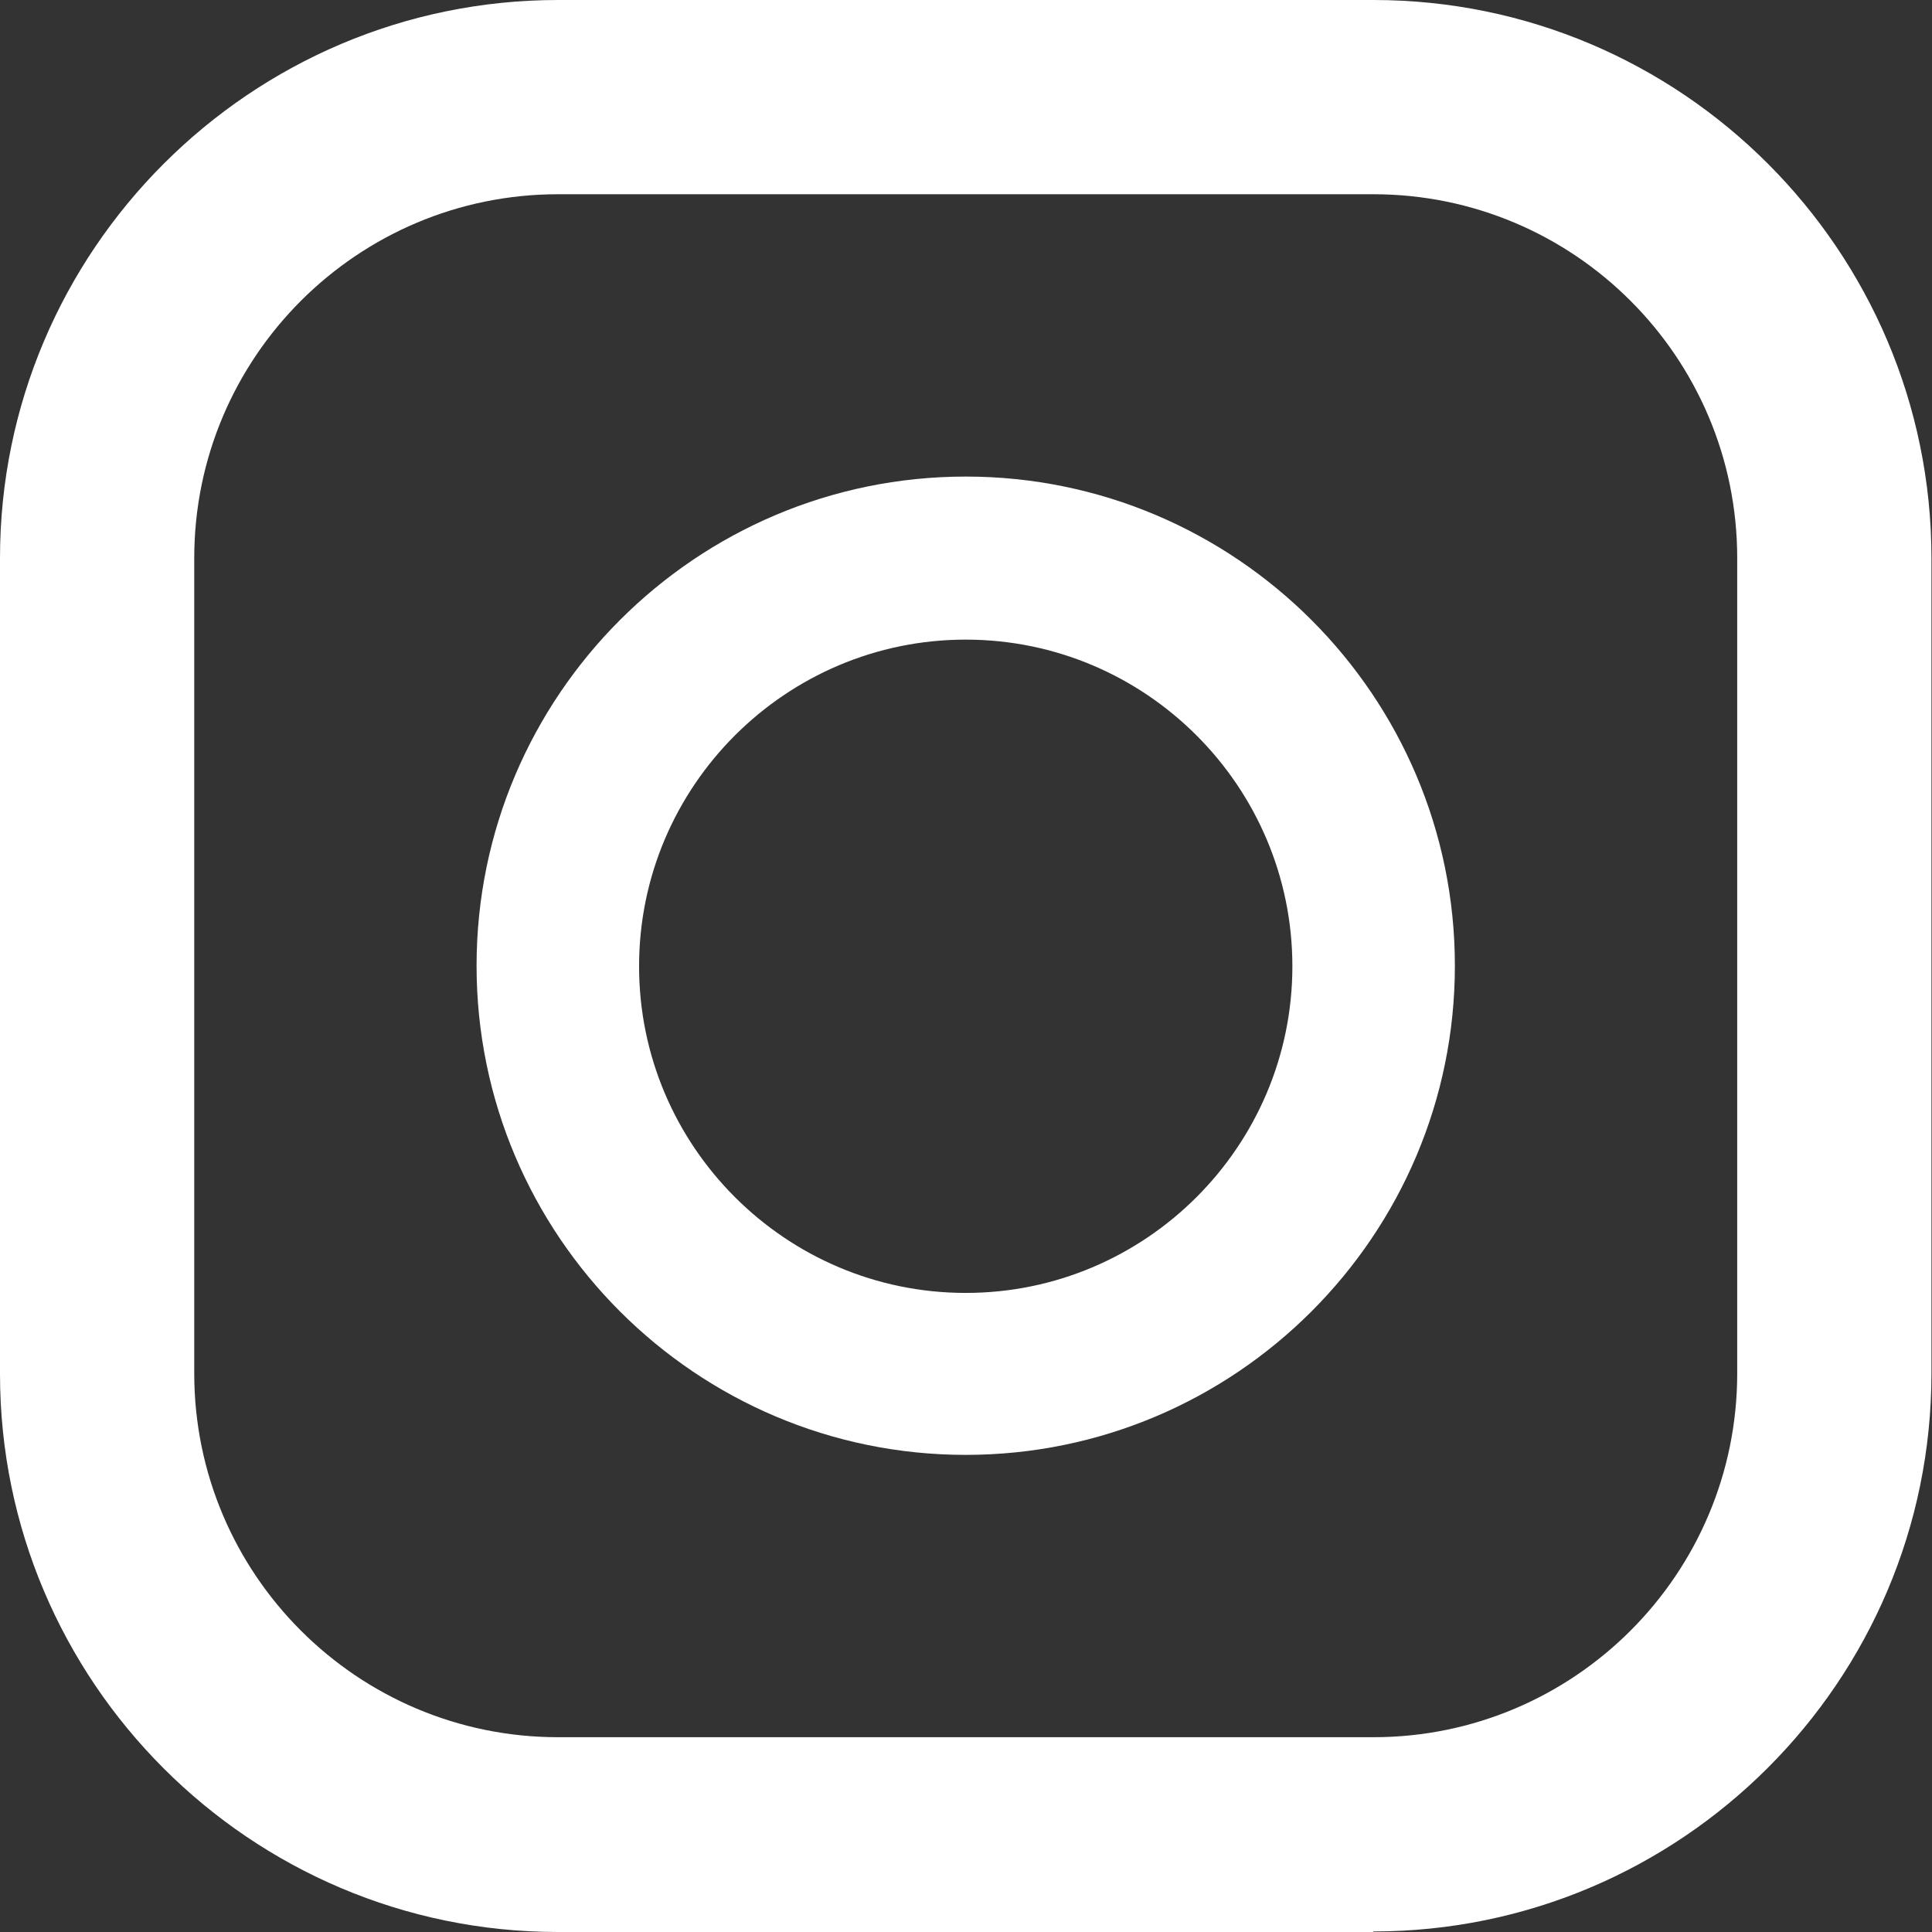
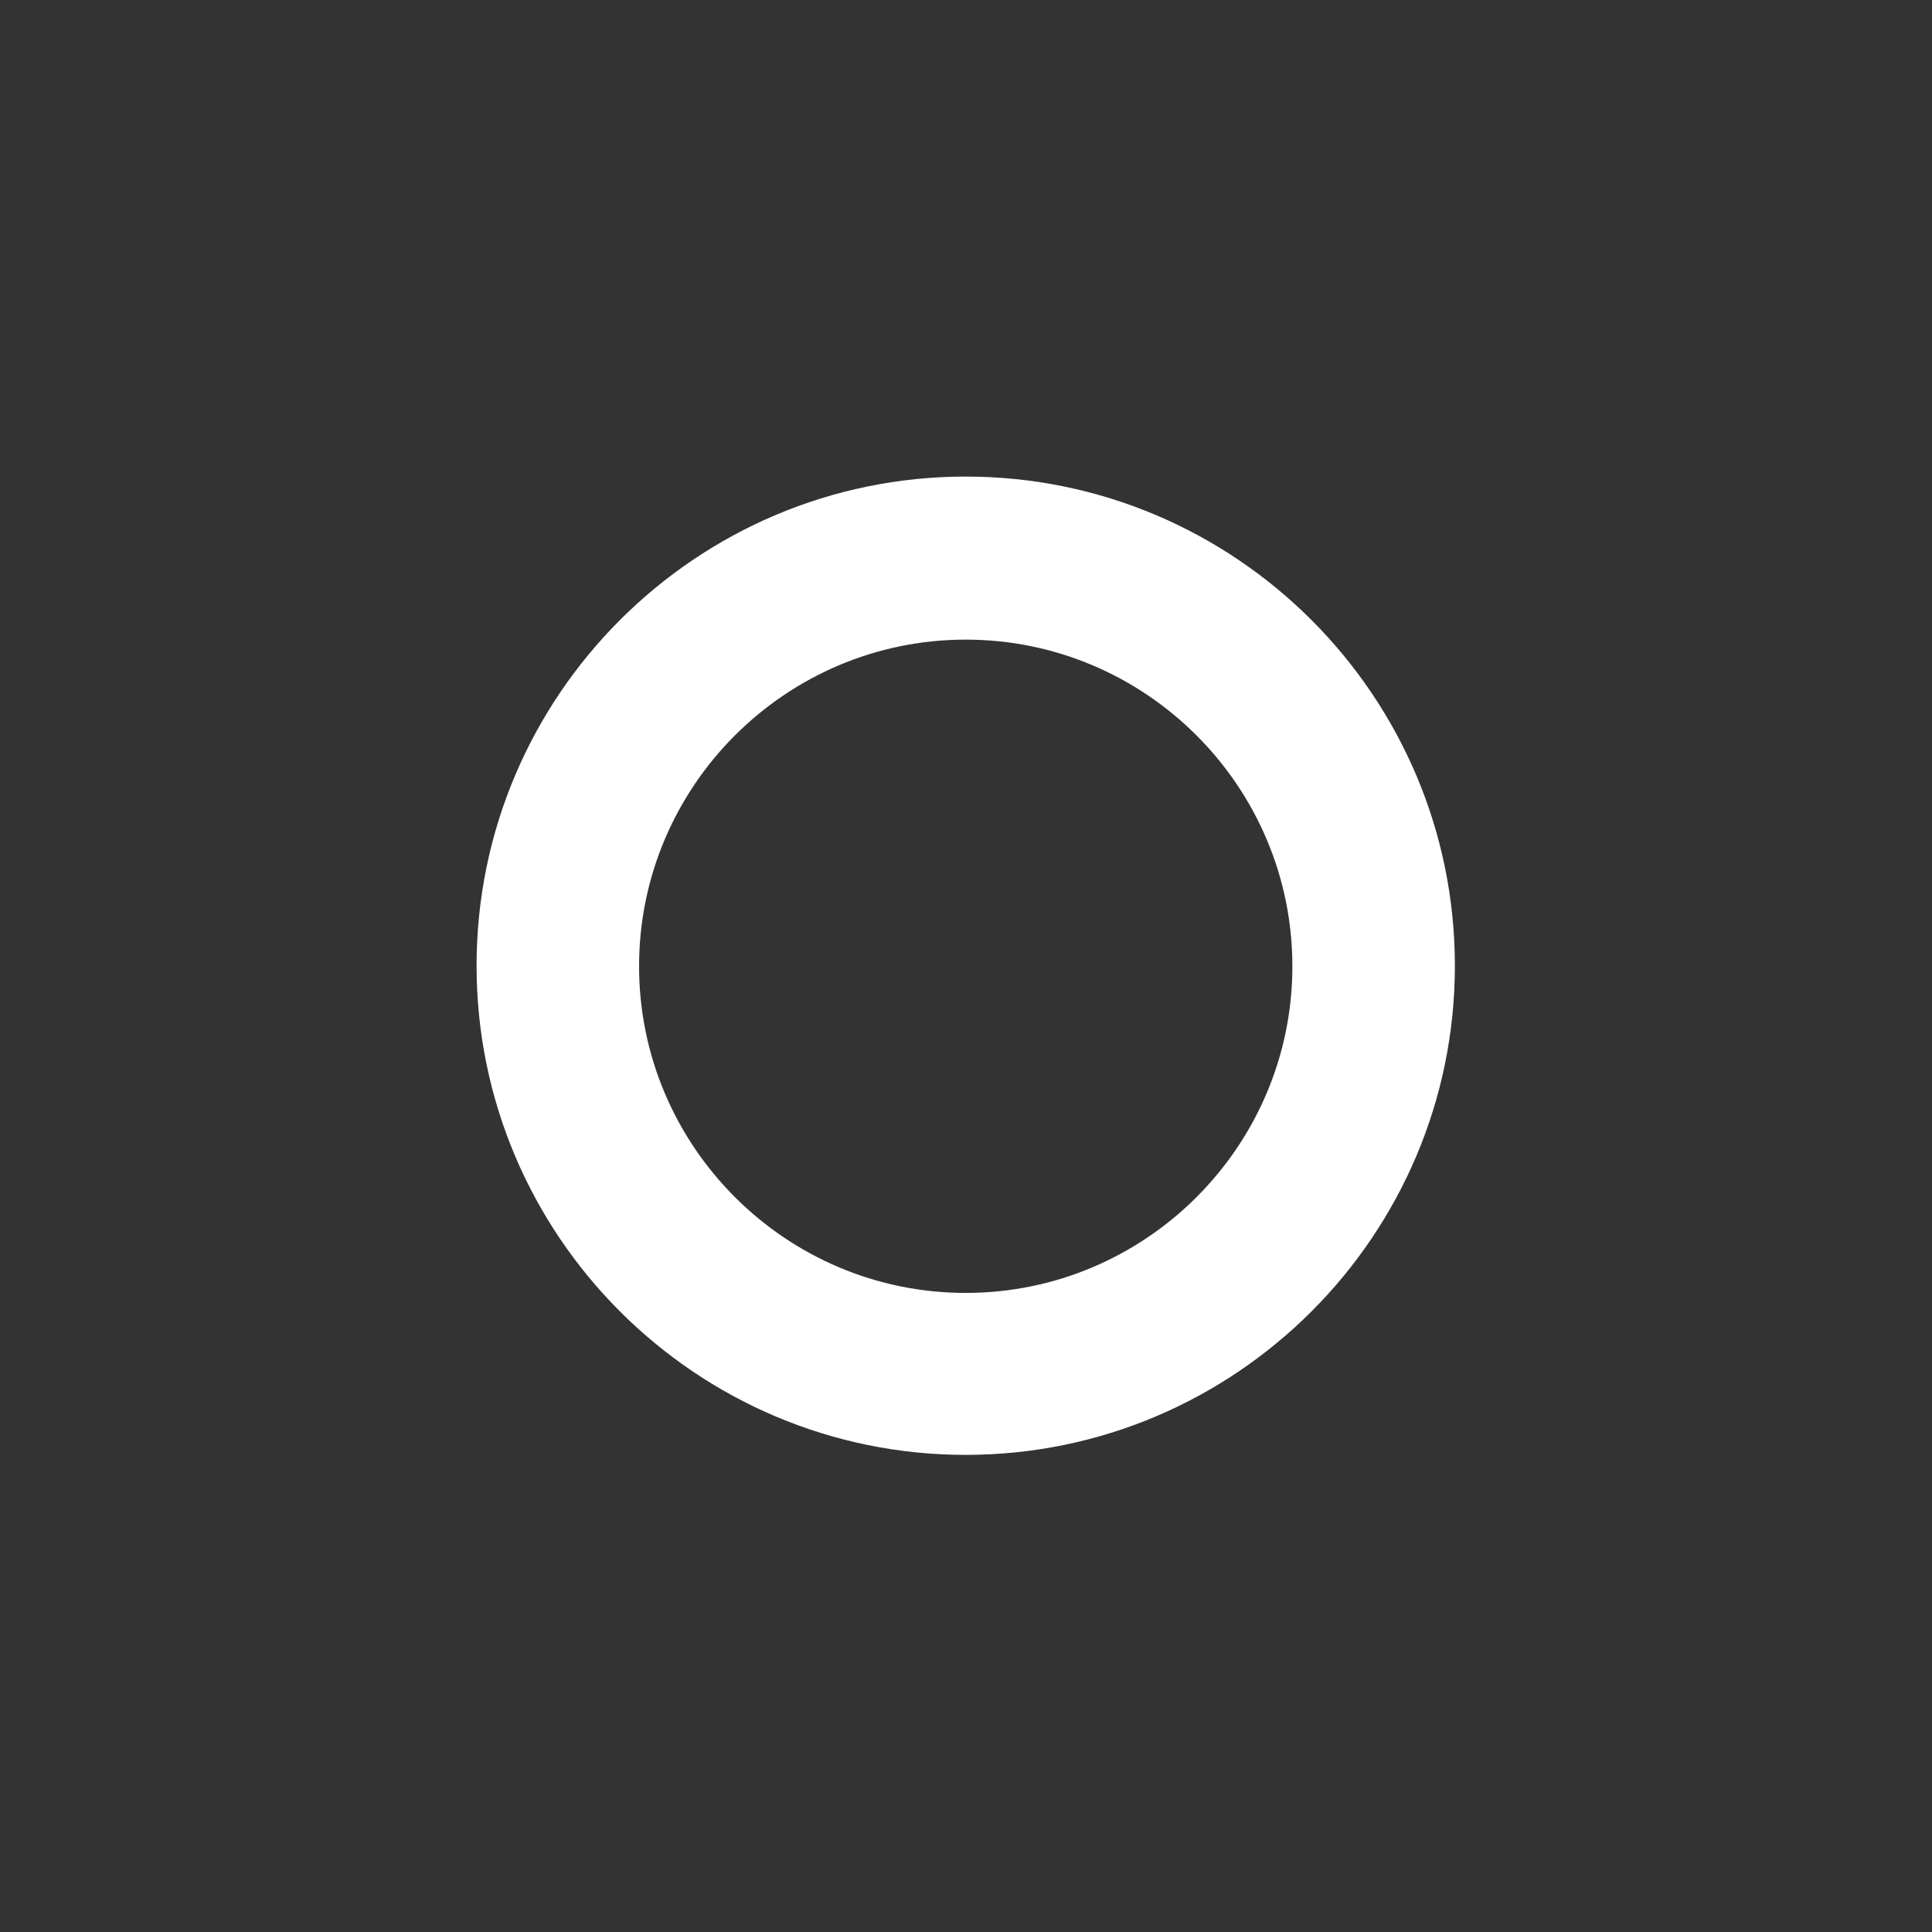
<svg xmlns="http://www.w3.org/2000/svg" id="Layer_2" viewBox="0 0 35.31 35.31">
  <rect x="0" y="0" width="35.31" height="35.31" fill="#333333" stroke="none" />
  <defs>
    <style>.cls-1{fill:#fff;}</style>
  </defs>
  <g id="_ëÎÓÈ_1">
-     <path class="cls-1" d="M25.1,35.31H10.2c-5.63,0-10.2-4.58-10.2-10.2V10.2C0,4.58,4.58,0,10.2,0h14.9c5.63,0,10.2,4.58,10.2,10.2v14.9c0,5.63-4.58,10.2-10.2,10.2ZM10.2,3.55c-3.67,0-6.65,2.98-6.65,6.65v14.9c0,3.67,2.98,6.65,6.65,6.65h14.9c3.67,0,6.65-2.98,6.65-6.65V10.2c0-3.67-2.98-6.65-6.65-6.65H10.2Z" />
    <path class="cls-1" d="M17.65,26.59c-4.93,0-8.94-4.01-8.94-8.94s4.01-8.94,8.94-8.94,8.94,4.01,8.94,8.94-4.01,8.94-8.94,8.94Zm0-14.9c-3.29,0-5.97,2.68-5.97,5.97s2.68,5.97,5.97,5.97,5.97-2.68,5.97-5.97-2.68-5.97-5.97-5.97Z" />
  </g>
</svg>